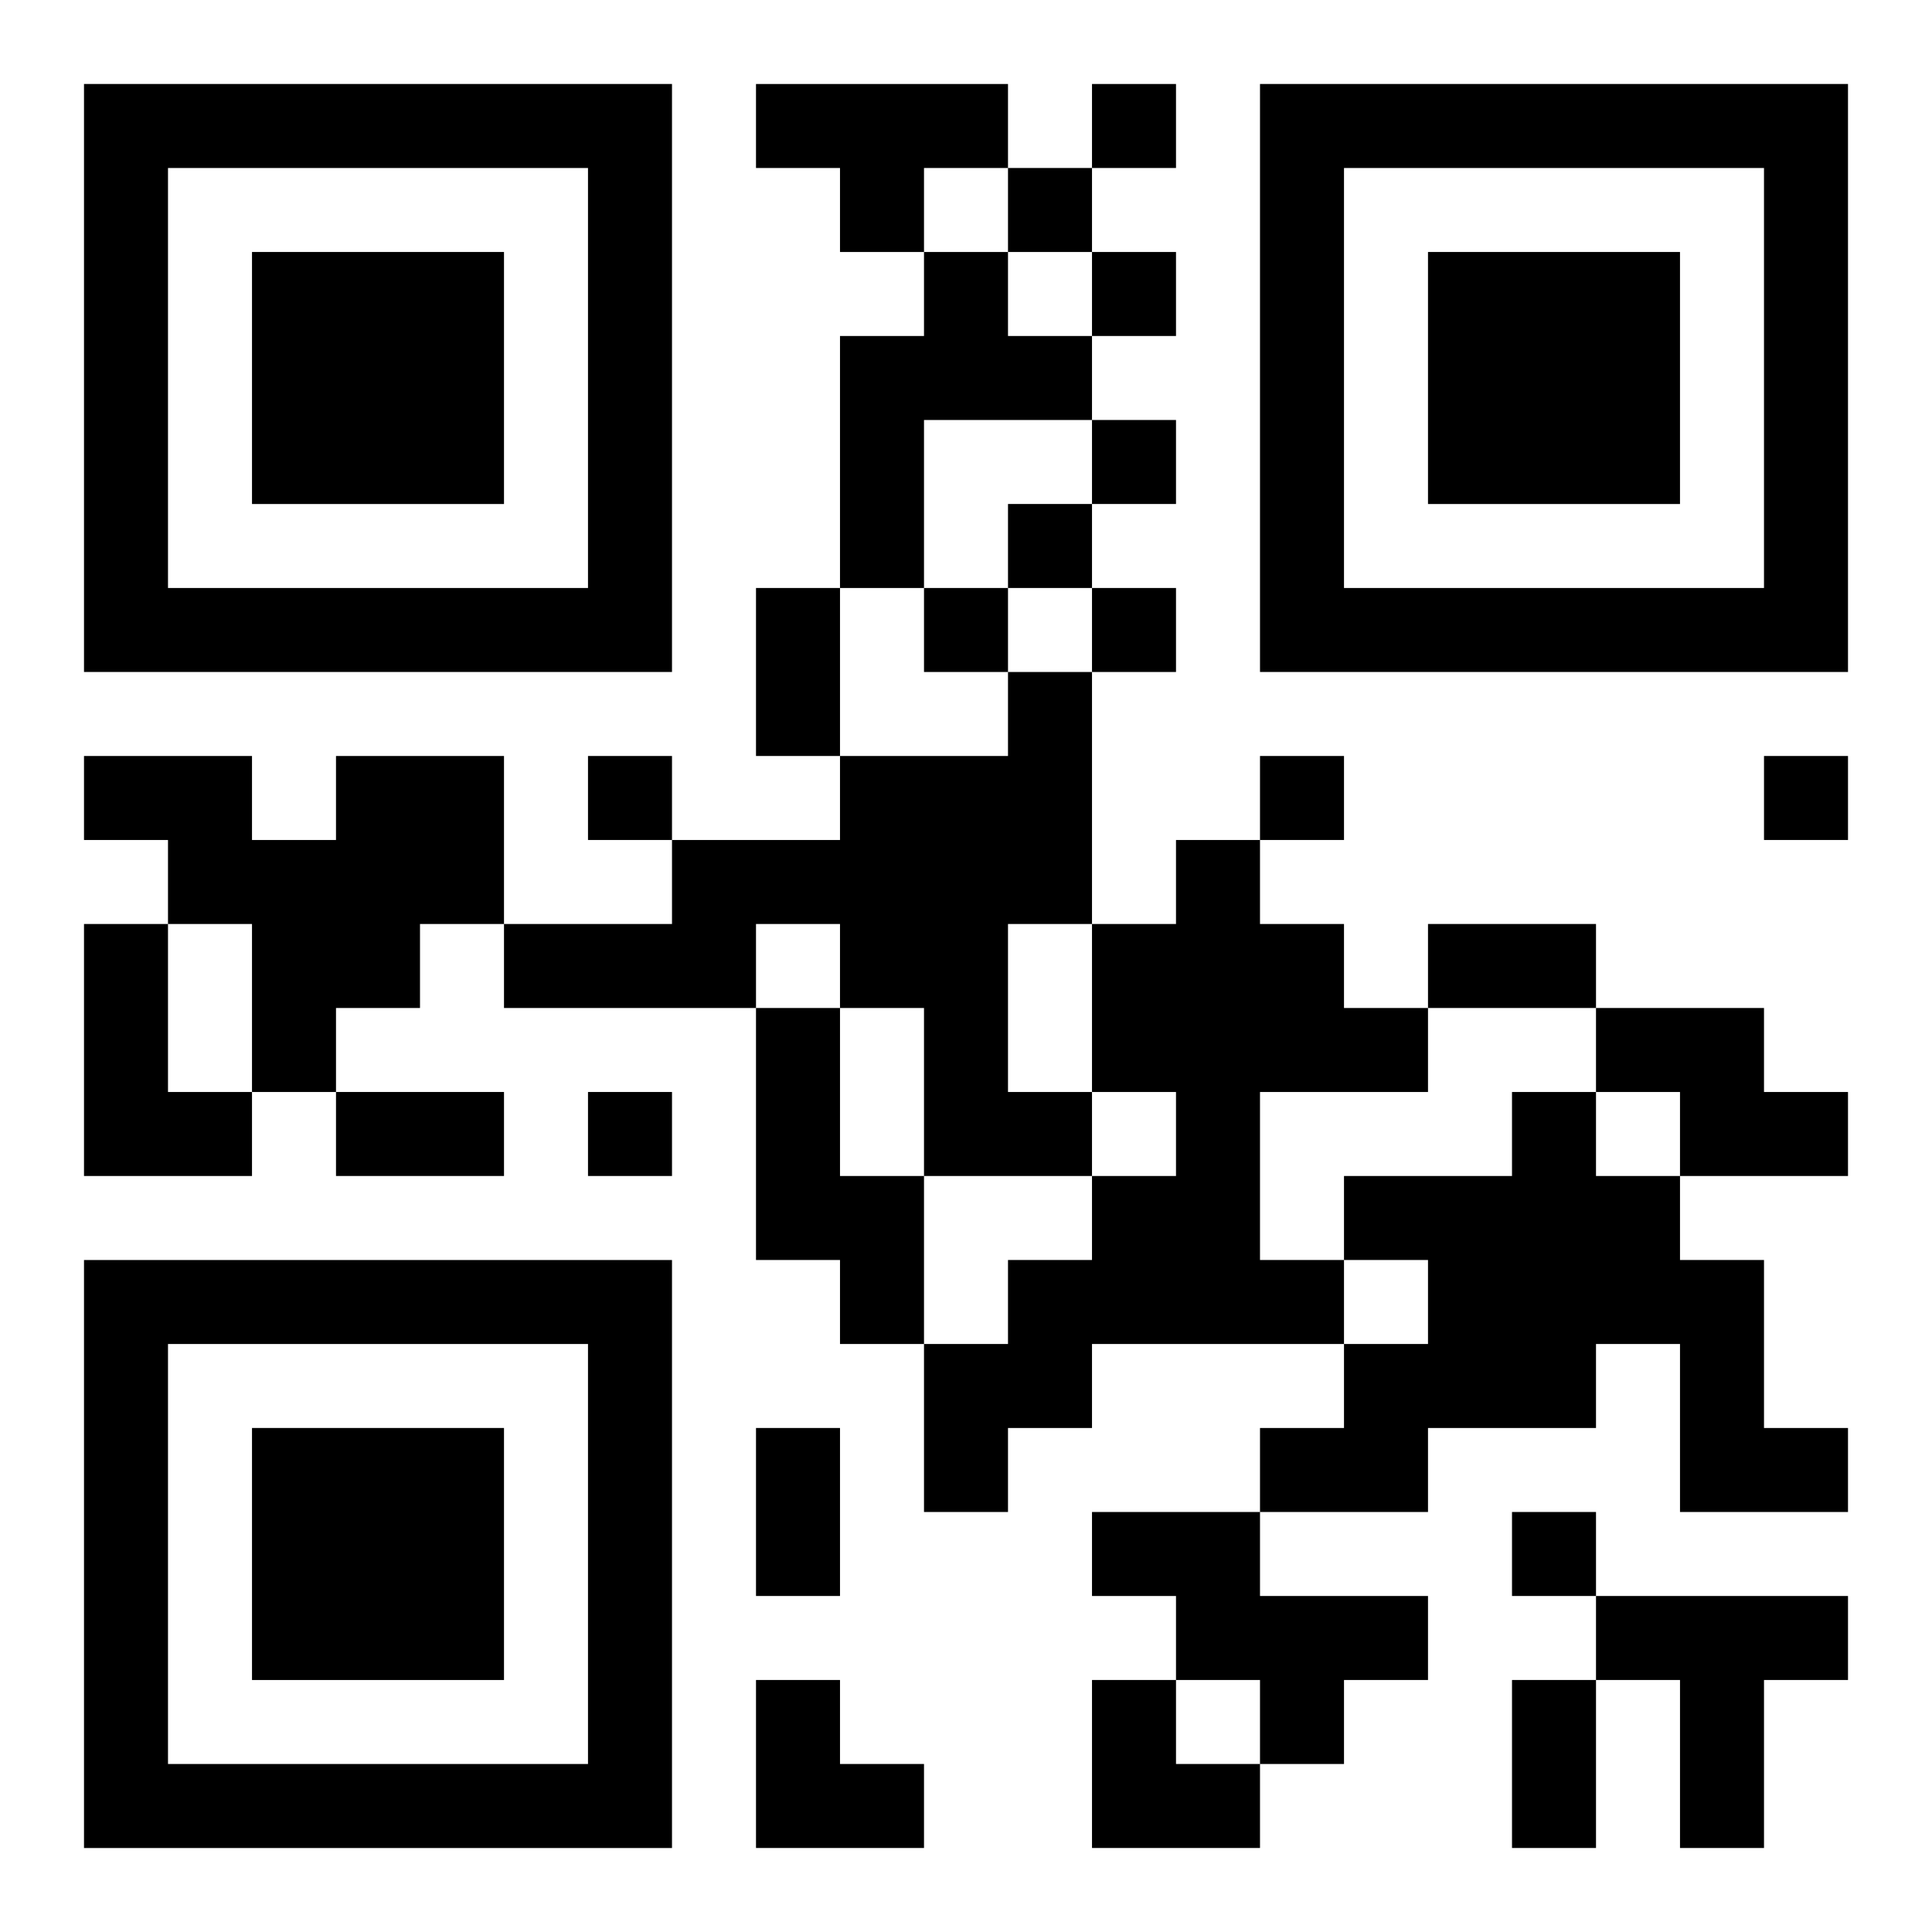
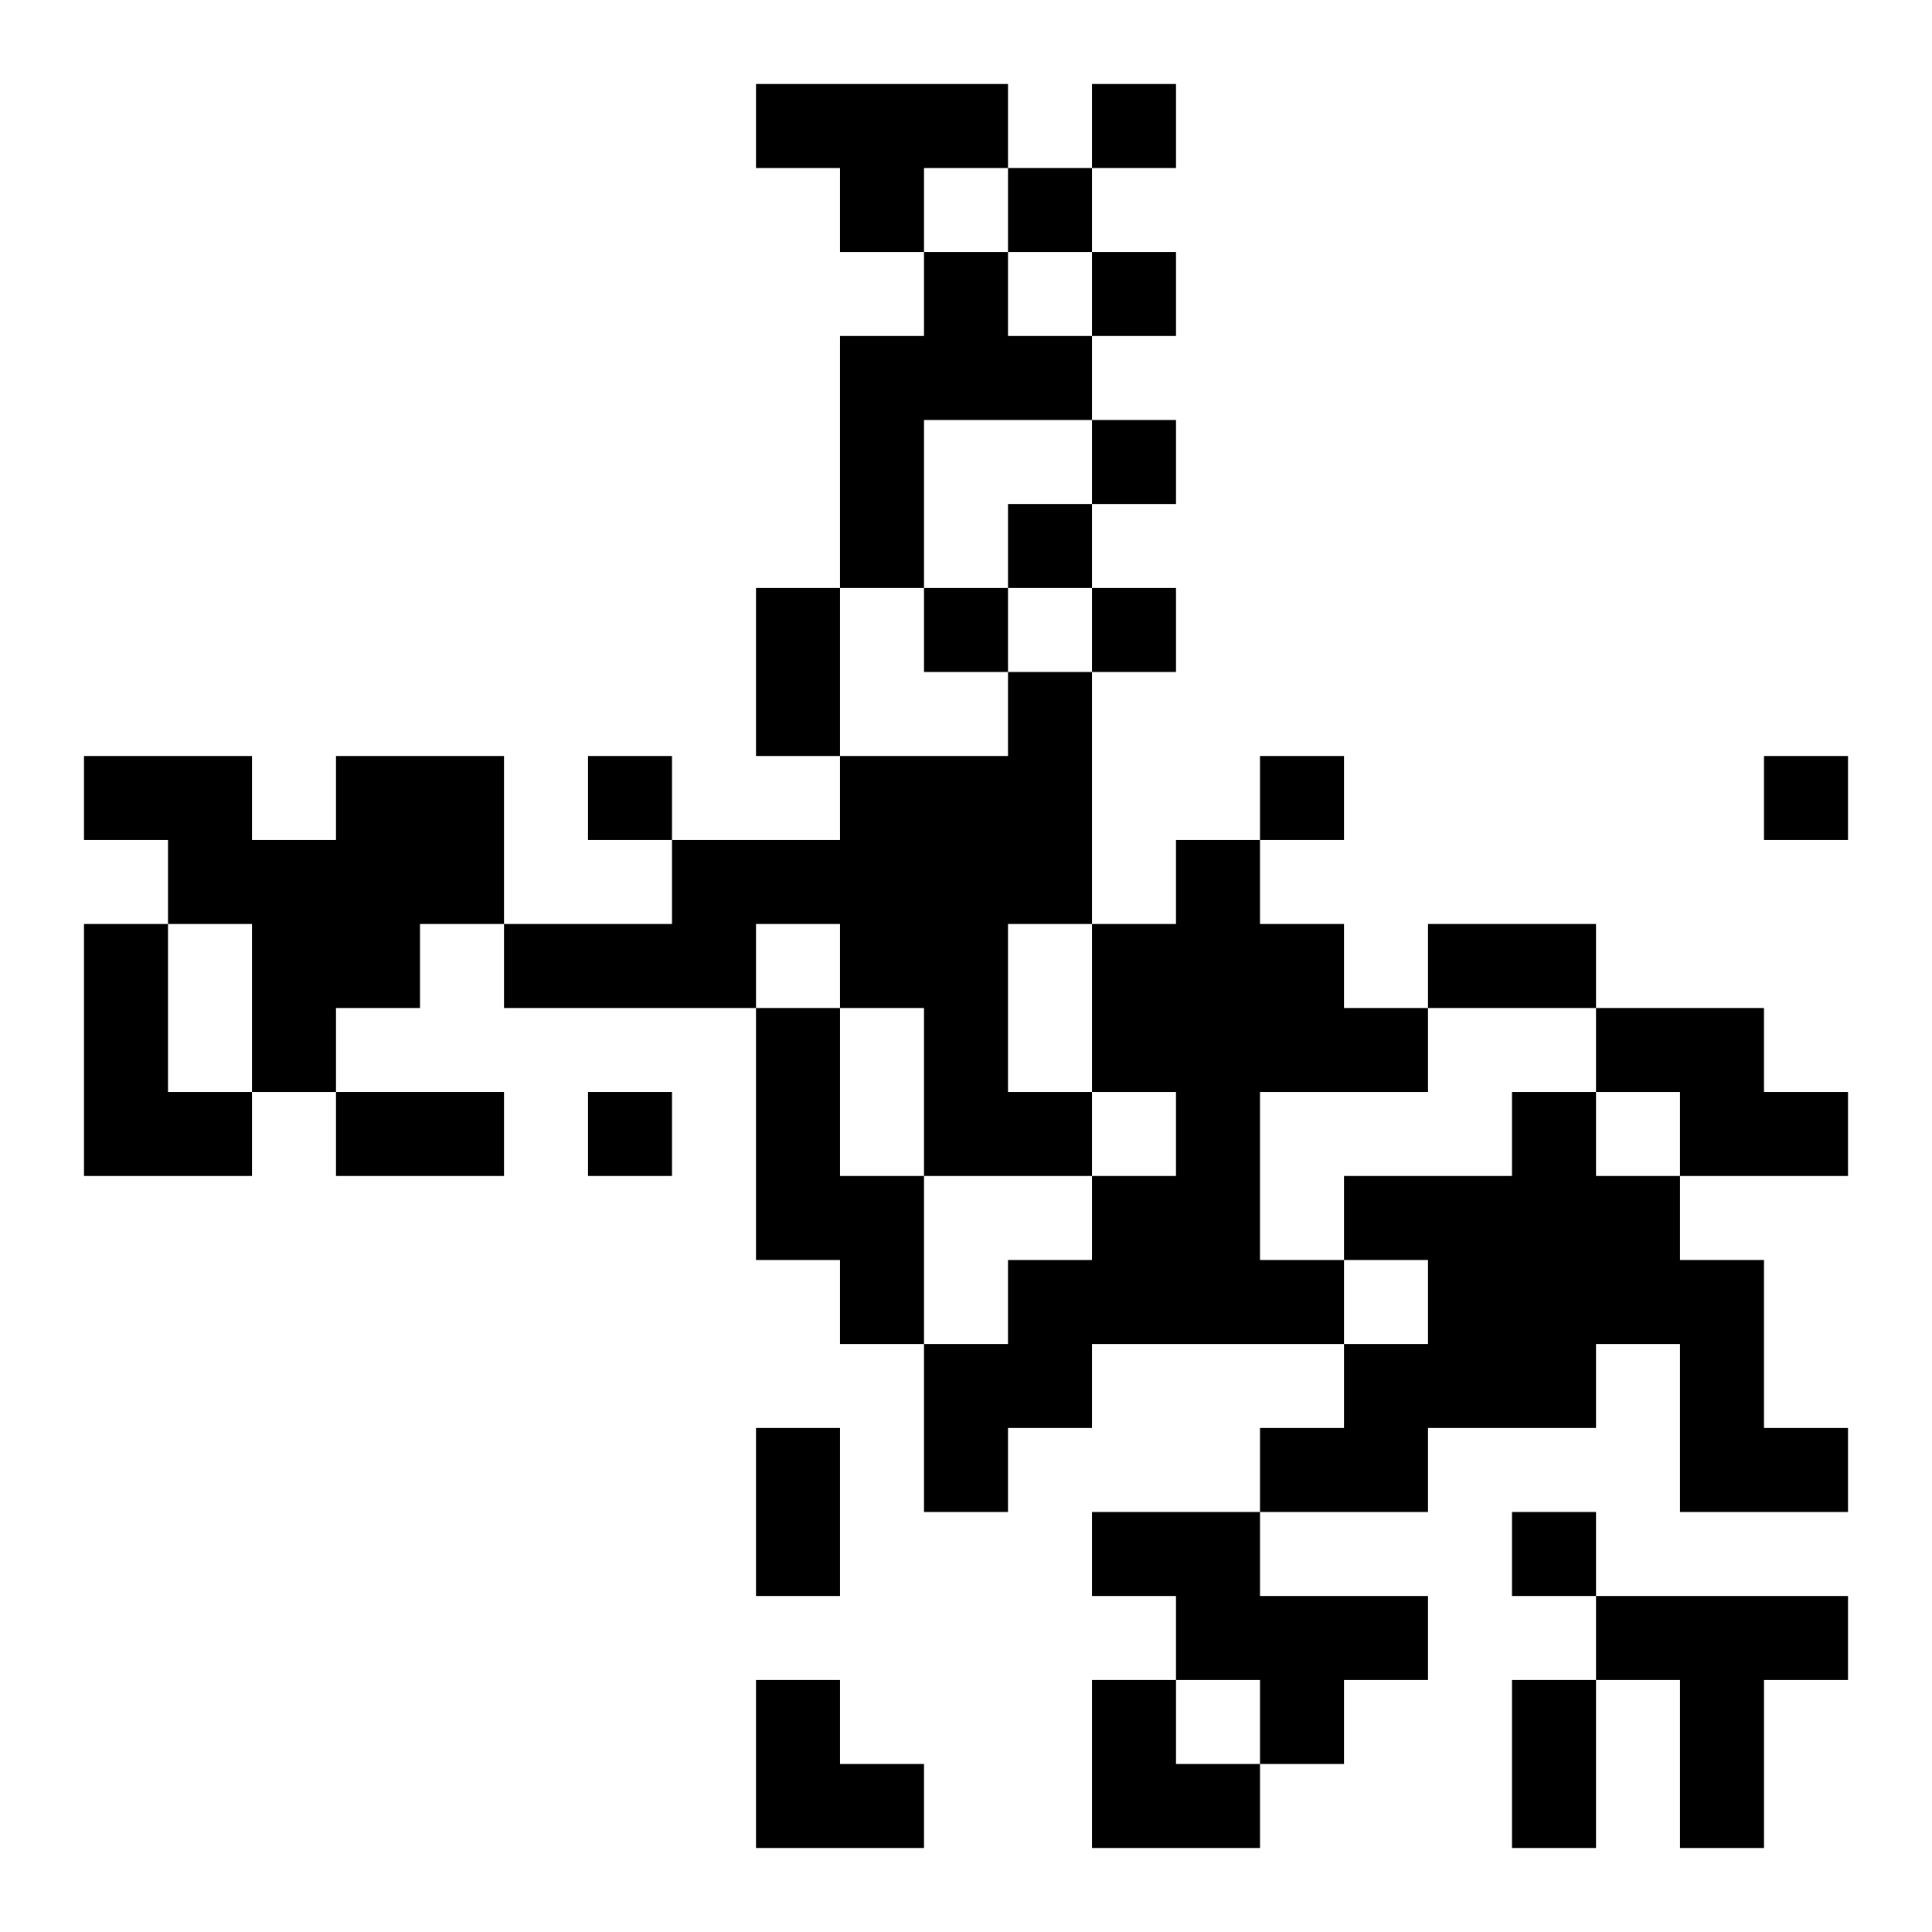
<svg xmlns="http://www.w3.org/2000/svg" xmlns:xlink="http://www.w3.org/1999/xlink" width="250" height="250" baseProfile="full" version="1.1" viewBox="-1 -1 23 23">
  <symbol id="a">
-     <path d="m0 7v7h7v-7h-7zm1 1h5v5h-5v-5zm1 1v3h3v-3h-3z" />
-   </symbol>
+     </symbol>
  <use y="-7" xlink:href="#a" />
  <use y="7" xlink:href="#a" />
  <use x="14" y="-7" xlink:href="#a" />
  <path d="m8 0h3v1h-1v1h-1v-1h-1v-1m2 2h1v1h1v1h-2v2h-1v-3h1v-1m1 5h1v3h-1v2h1v1h-2v-2h-1v-1h-1v1h-3v-1h2v-1h2v-1h2v-1m-8 1h2v2h-1v1h-1v1h-1v-2h-1v-1h-1v-1h2v1h1v-1m10 1h1v1h1v1h1v1h-2v2h1v1h-3v1h-1v1h-1v-2h1v-1h1v-1h1v-1h-1v-2h1v-1m-13 1h1v2h1v1h-2v-3m8 1h1v2h1v2h-1v-1h-1v-3m10 0h2v1h1v1h-2v-1h-1v-1m-1 1h1v1h1v1h1v2h1v1h-2v-2h-1v1h-2v1h-2v-1h1v-1h1v-1h-1v-1h2v-1m-5 5h2v1h2v1h-1v1h-1v-1h-1v-1h-1v-1m6 1h3v1h-1v2h-1v-2h-1v-1m-6-18v1h1v-1h-1m-1 1v1h1v-1h-1m1 1v1h1v-1h-1m0 2v1h1v-1h-1m-1 1v1h1v-1h-1m-1 1v1h1v-1h-1m2 0v1h1v-1h-1m-6 2v1h1v-1h-1m8 0v1h1v-1h-1m6 0v1h1v-1h-1m-14 4v1h1v-1h-1m11 5v1h1v-1h-1m-9-11h1v2h-1v-2m8 4h2v1h-2v-1m-13 2h2v1h-2v-1m5 4h1v2h-1v-2m9 3h1v2h-1v-2m-9 0h1v1h1v1h-2zm4 0h1v1h1v1h-2z" />
</svg>